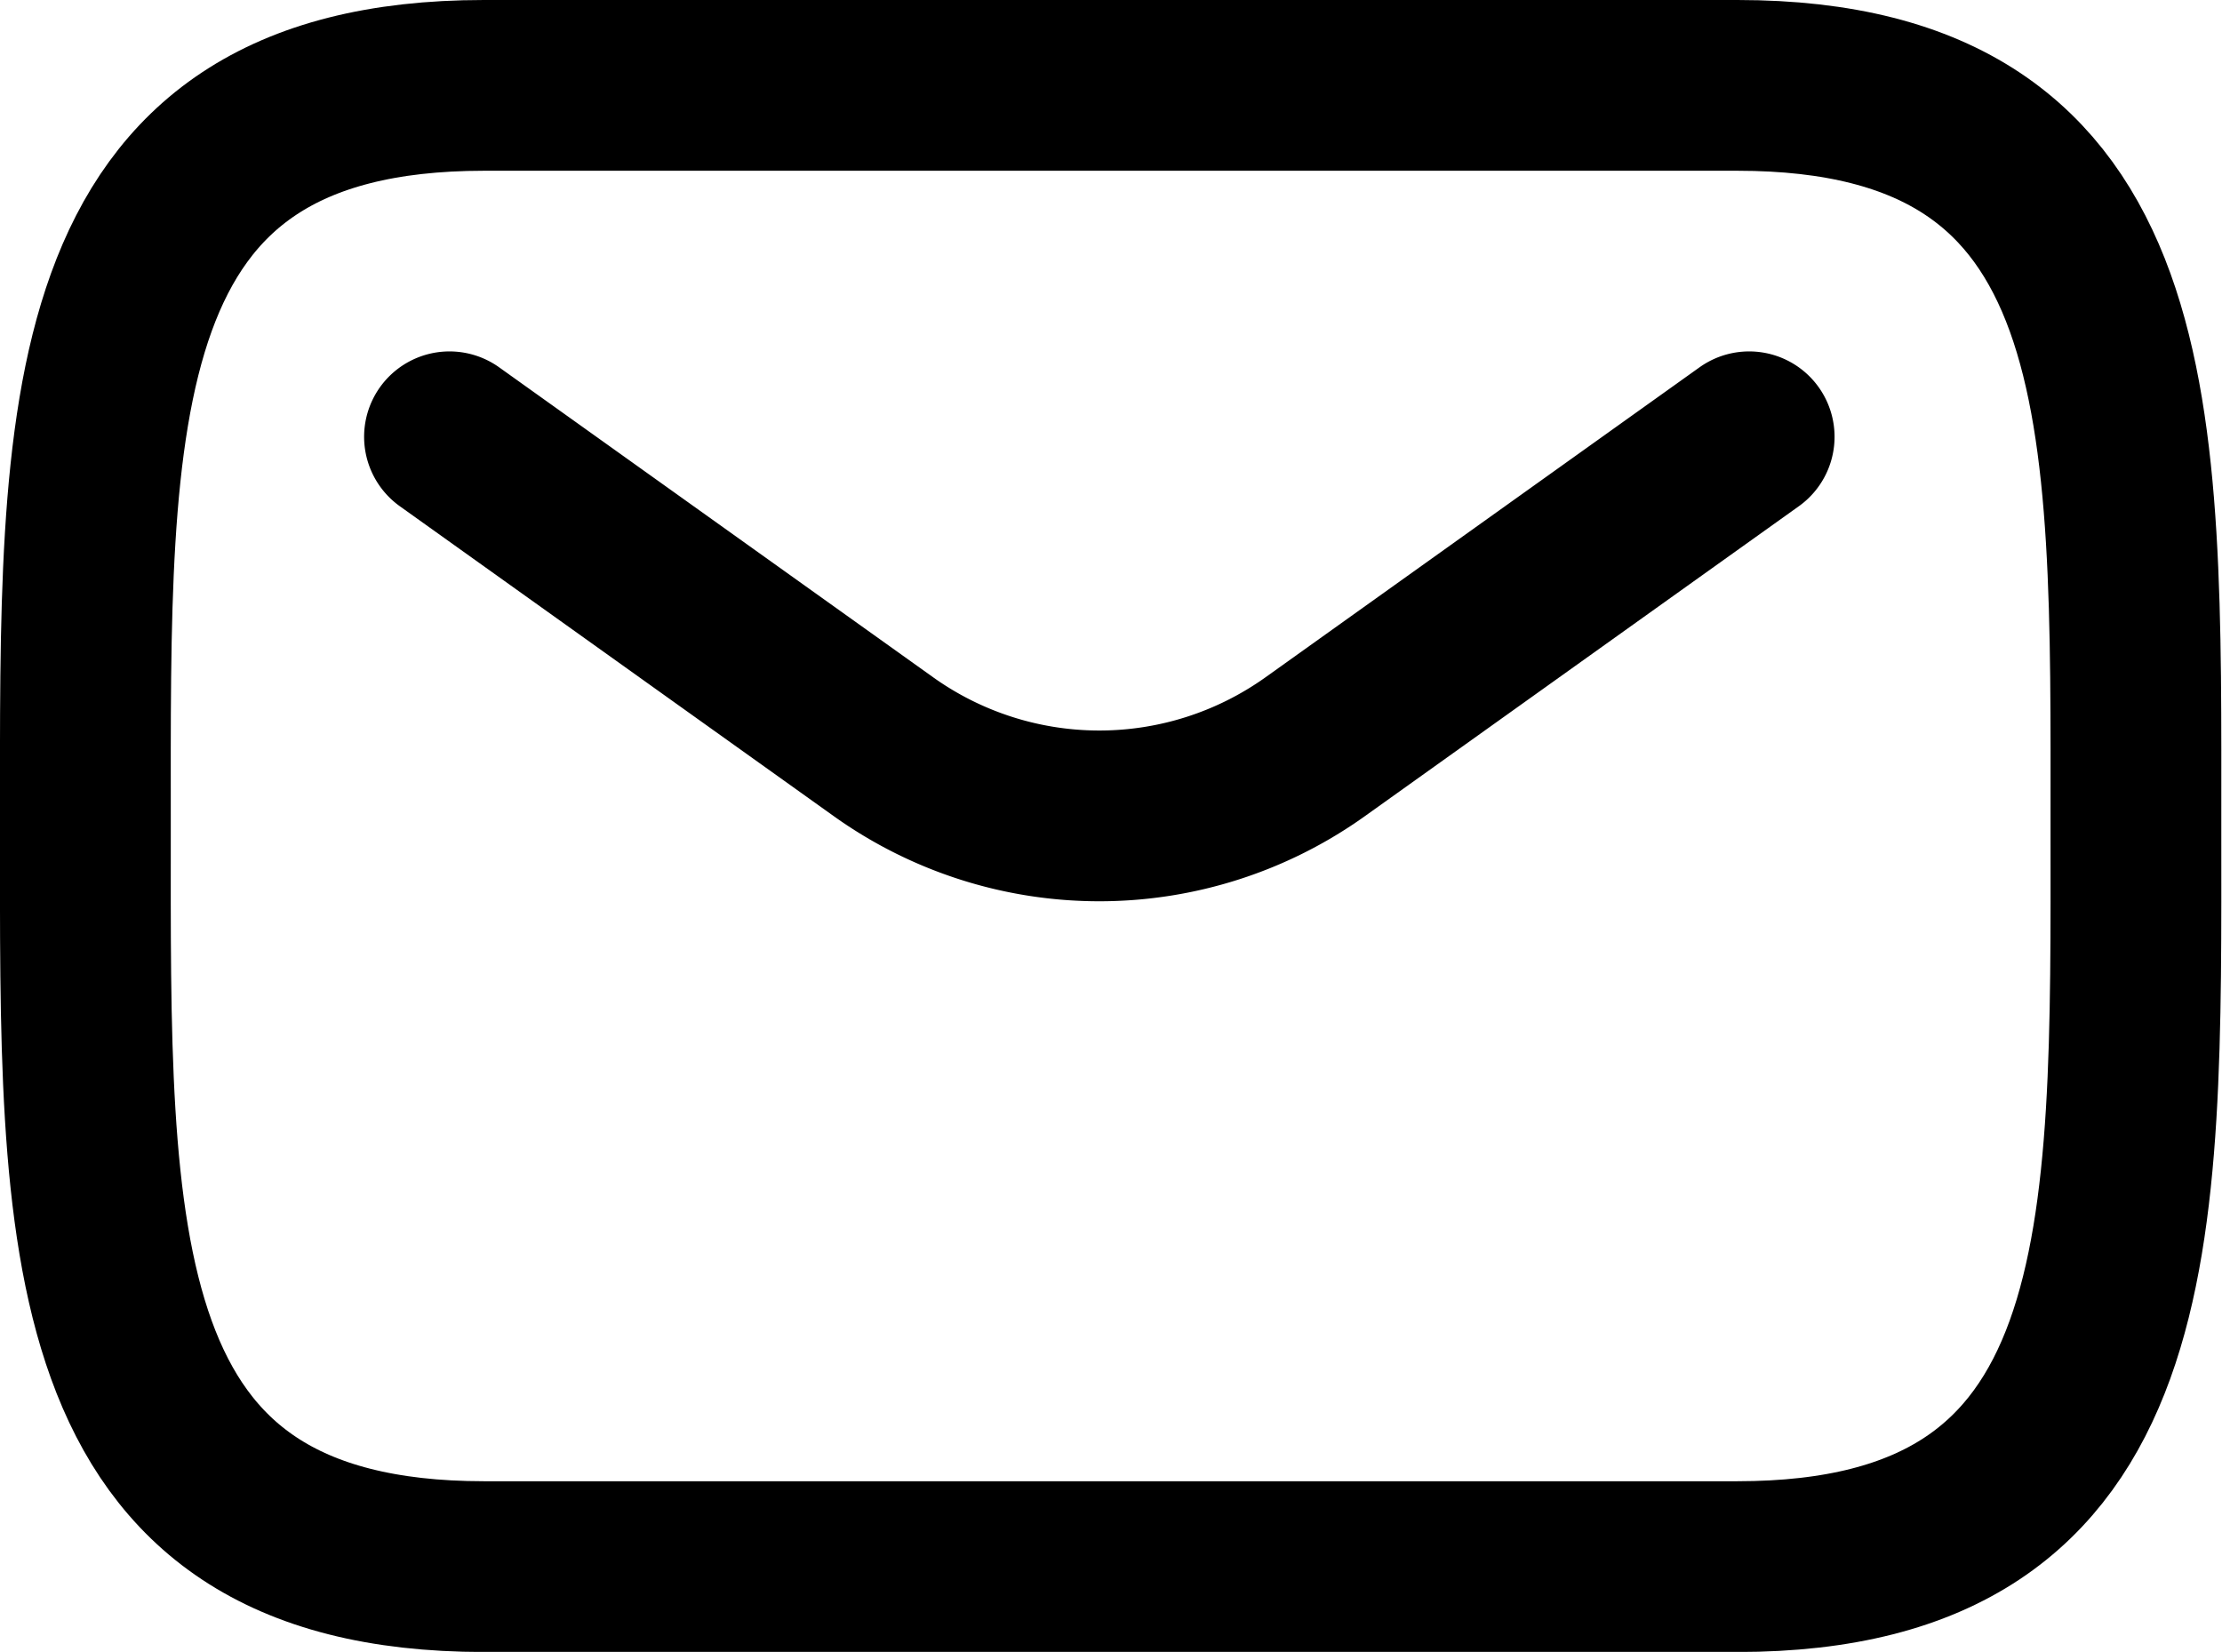
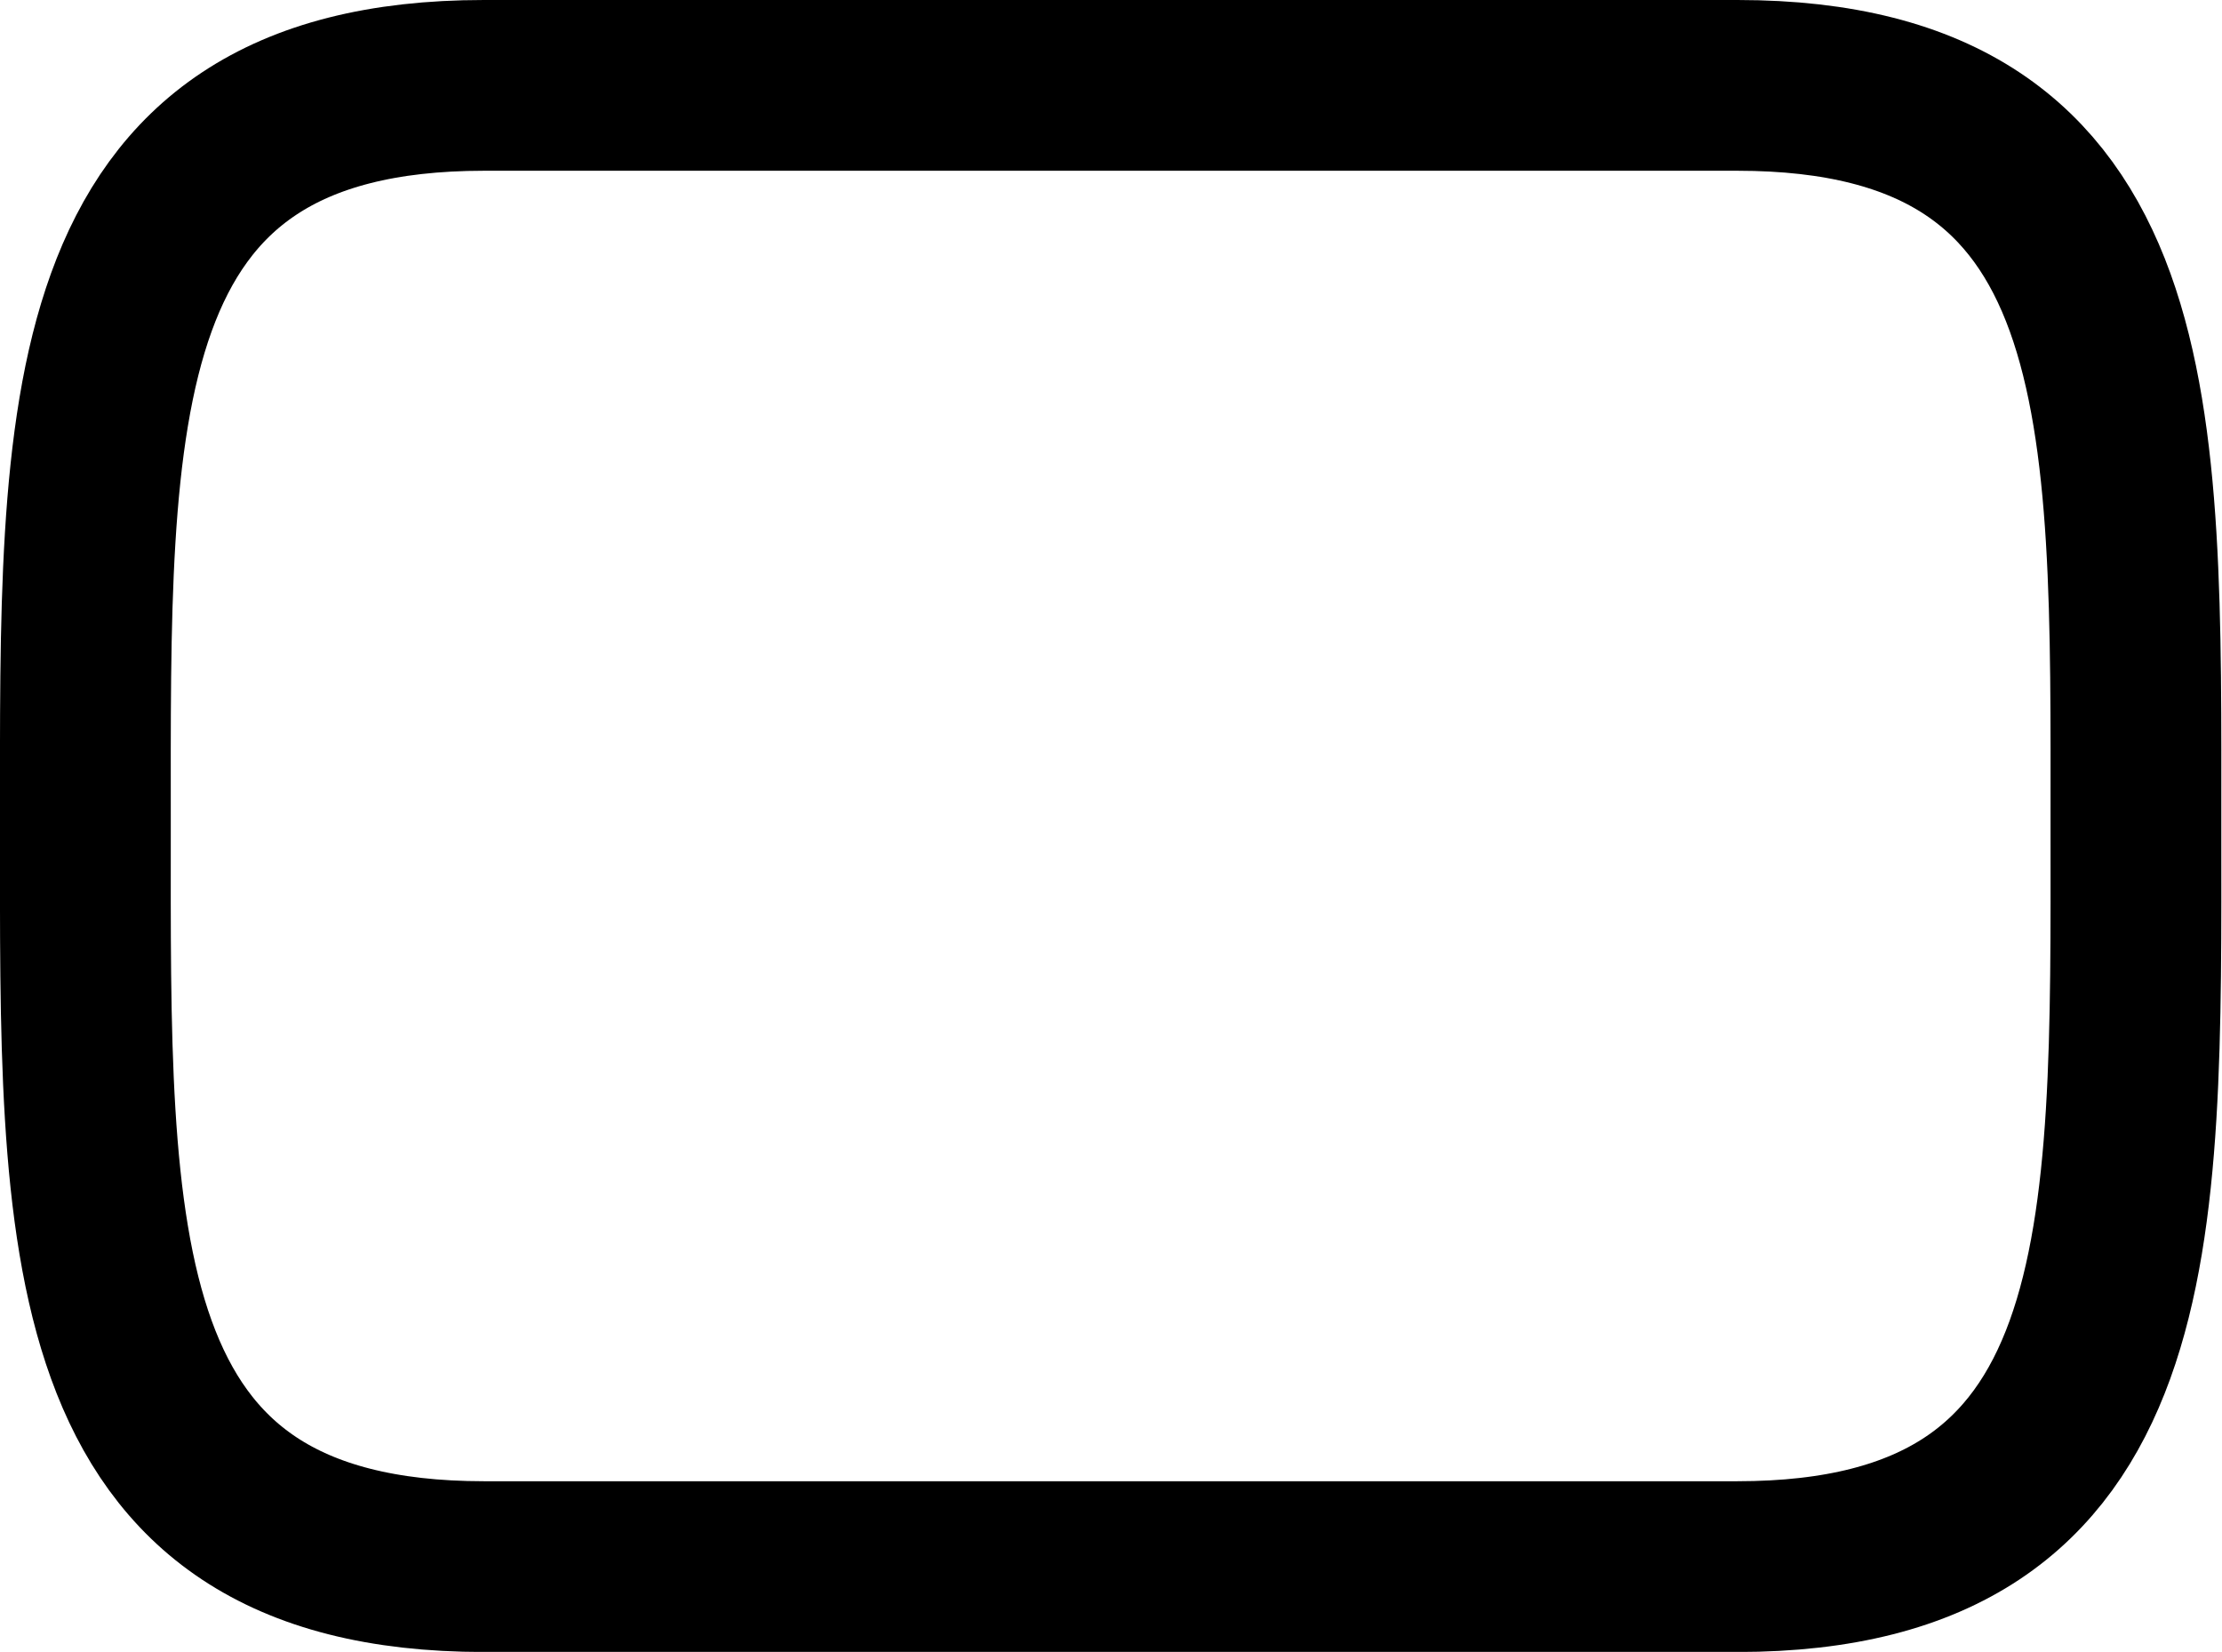
<svg xmlns="http://www.w3.org/2000/svg" width="19.516" height="14.511" viewBox="0 0 19.516 14.511">
  <g id="Group_179" data-name="Group 179" transform="translate(-835.408 -1228.96)">
    <path id="Path_127" data-name="Path 127" d="M3.5,0h11.01c3.593,0,3.5,2.913,3.5,6.506s.09,6.506-3.5,6.506H3.5C-.09,13.011,0,10.1,0,6.506S-.09,0,3.5,0Z" transform="translate(836.158 1229.71)" fill="none" stroke="#000" stroke-linecap="round" stroke-width="1.5" />
-     <path id="Path_126" data-name="Path 126" d="M40,40l3.812,2.723a3.262,3.262,0,0,0,3.791,0L51.415,40" transform="translate(799.356 1192.797)" fill="none" stroke="#000" stroke-linecap="round" stroke-linejoin="round" stroke-width="1.5" />
  </g>
</svg>